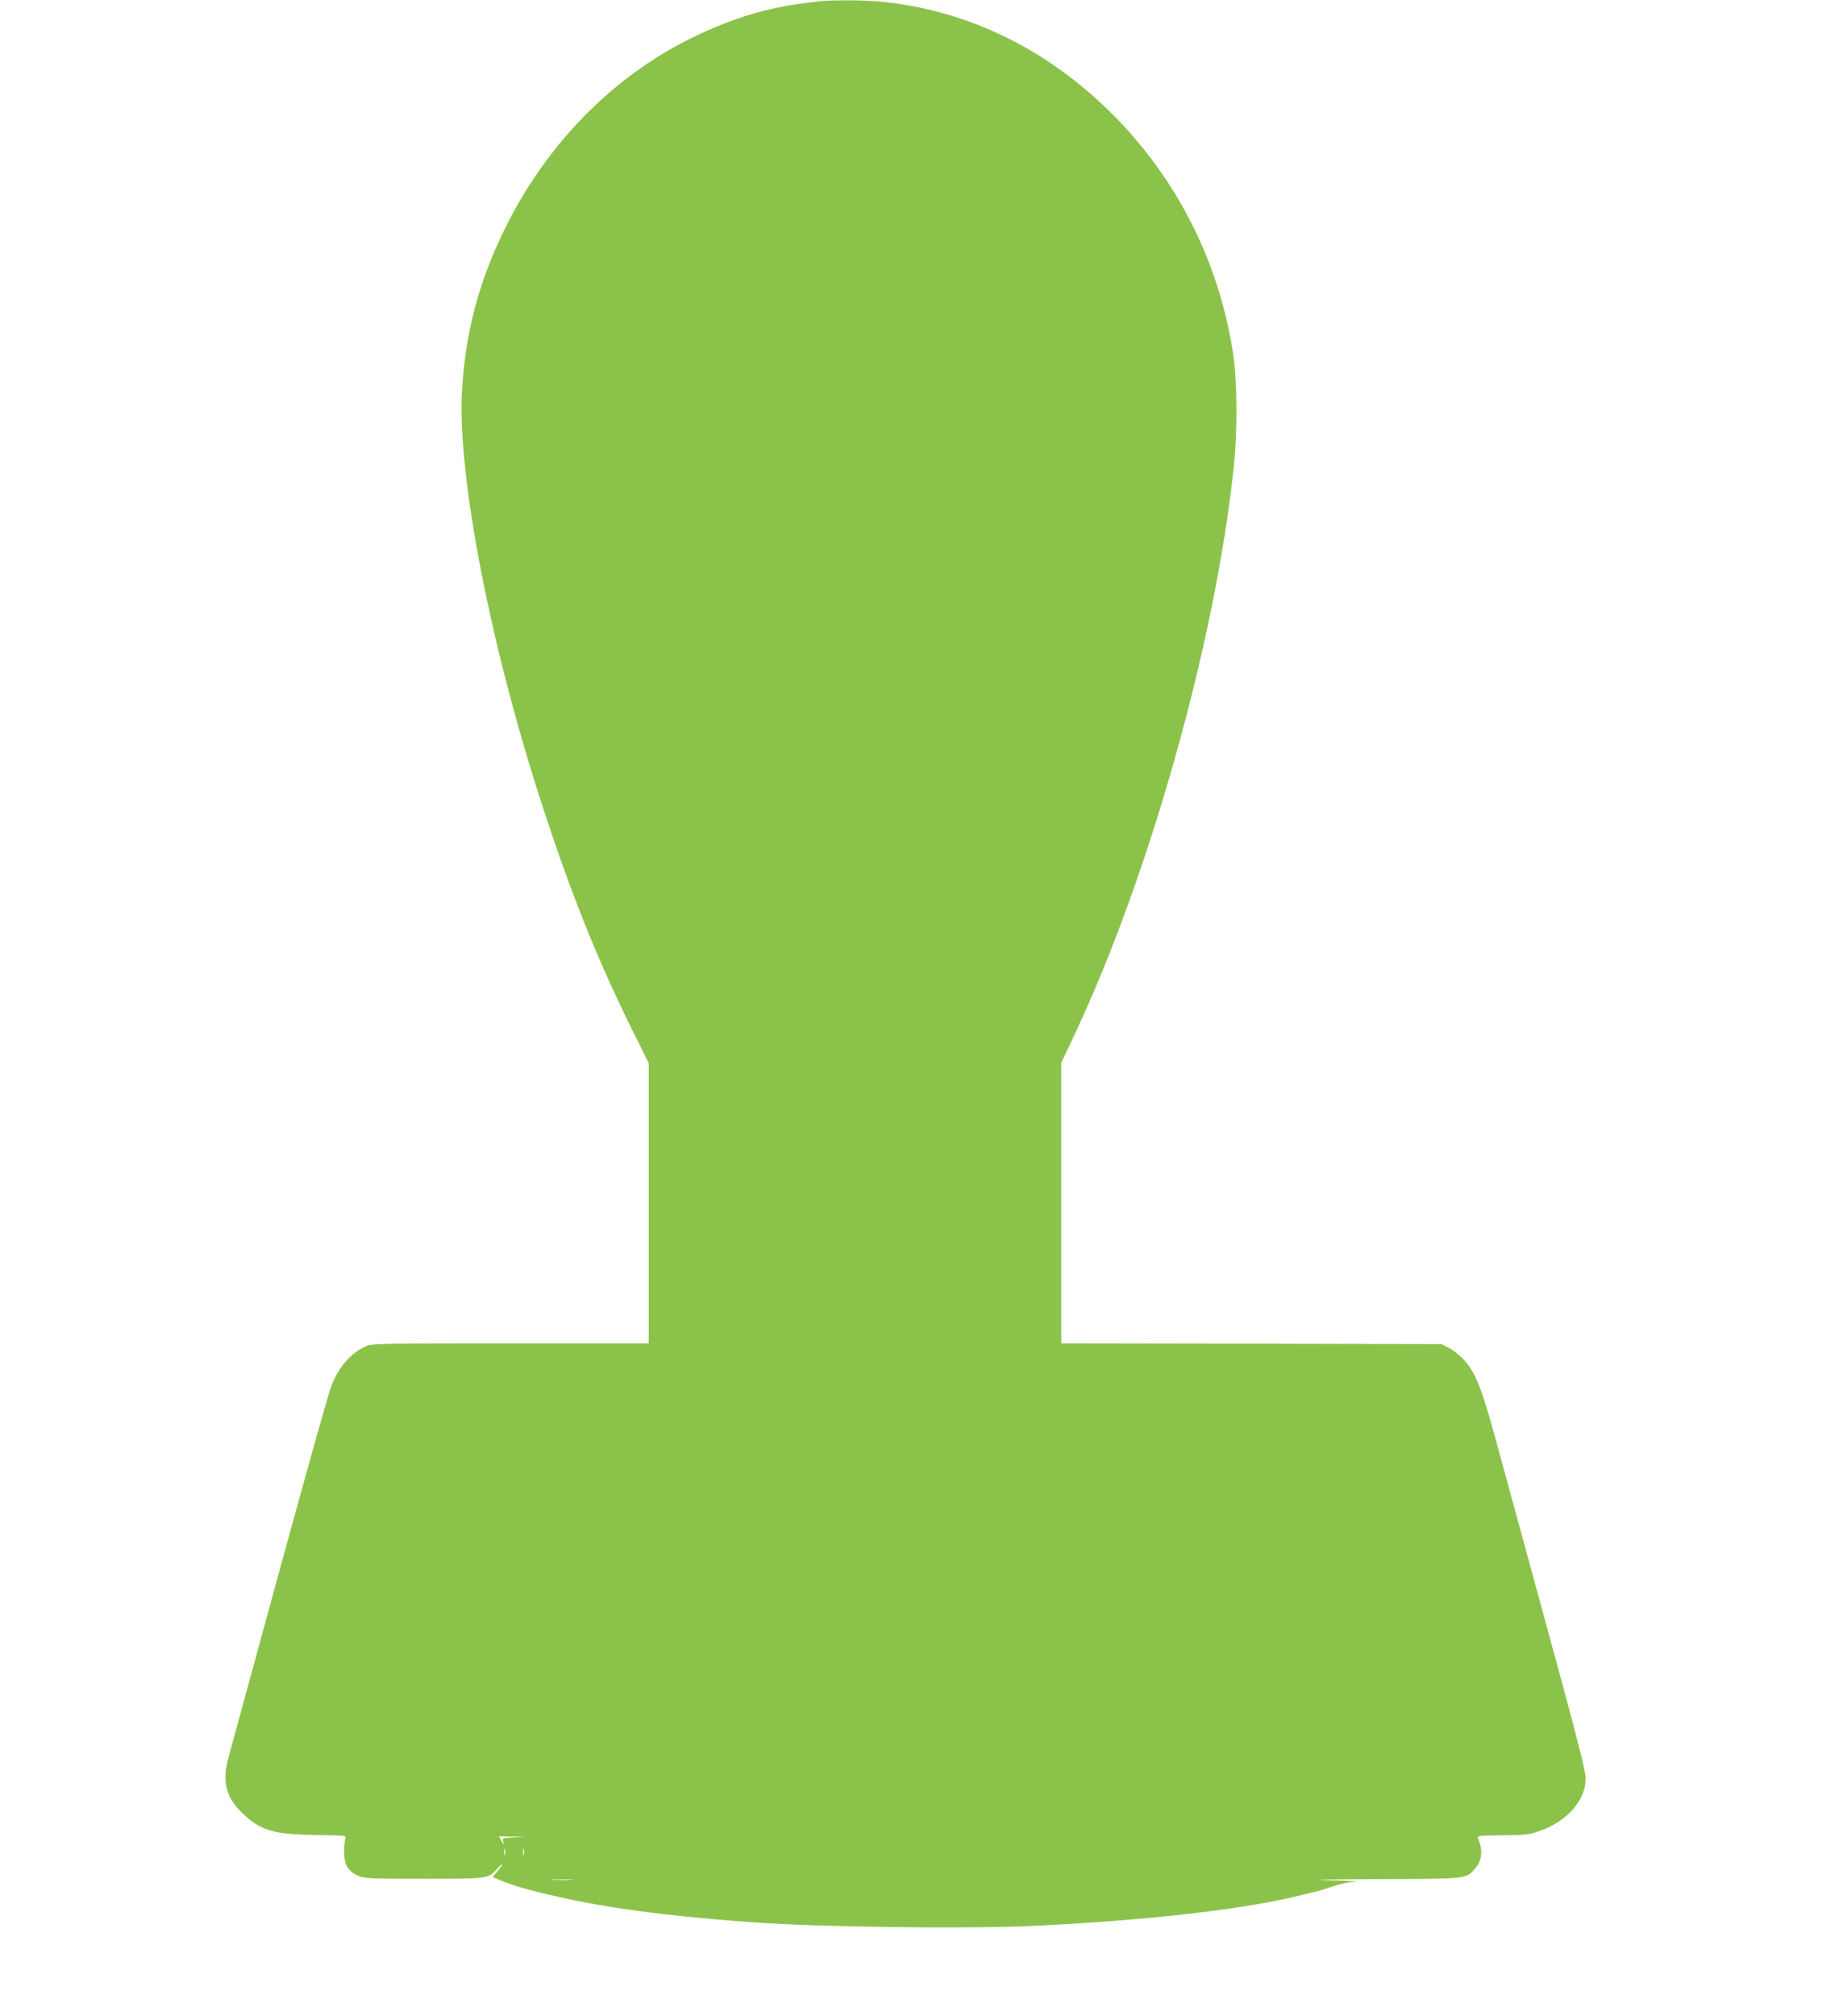
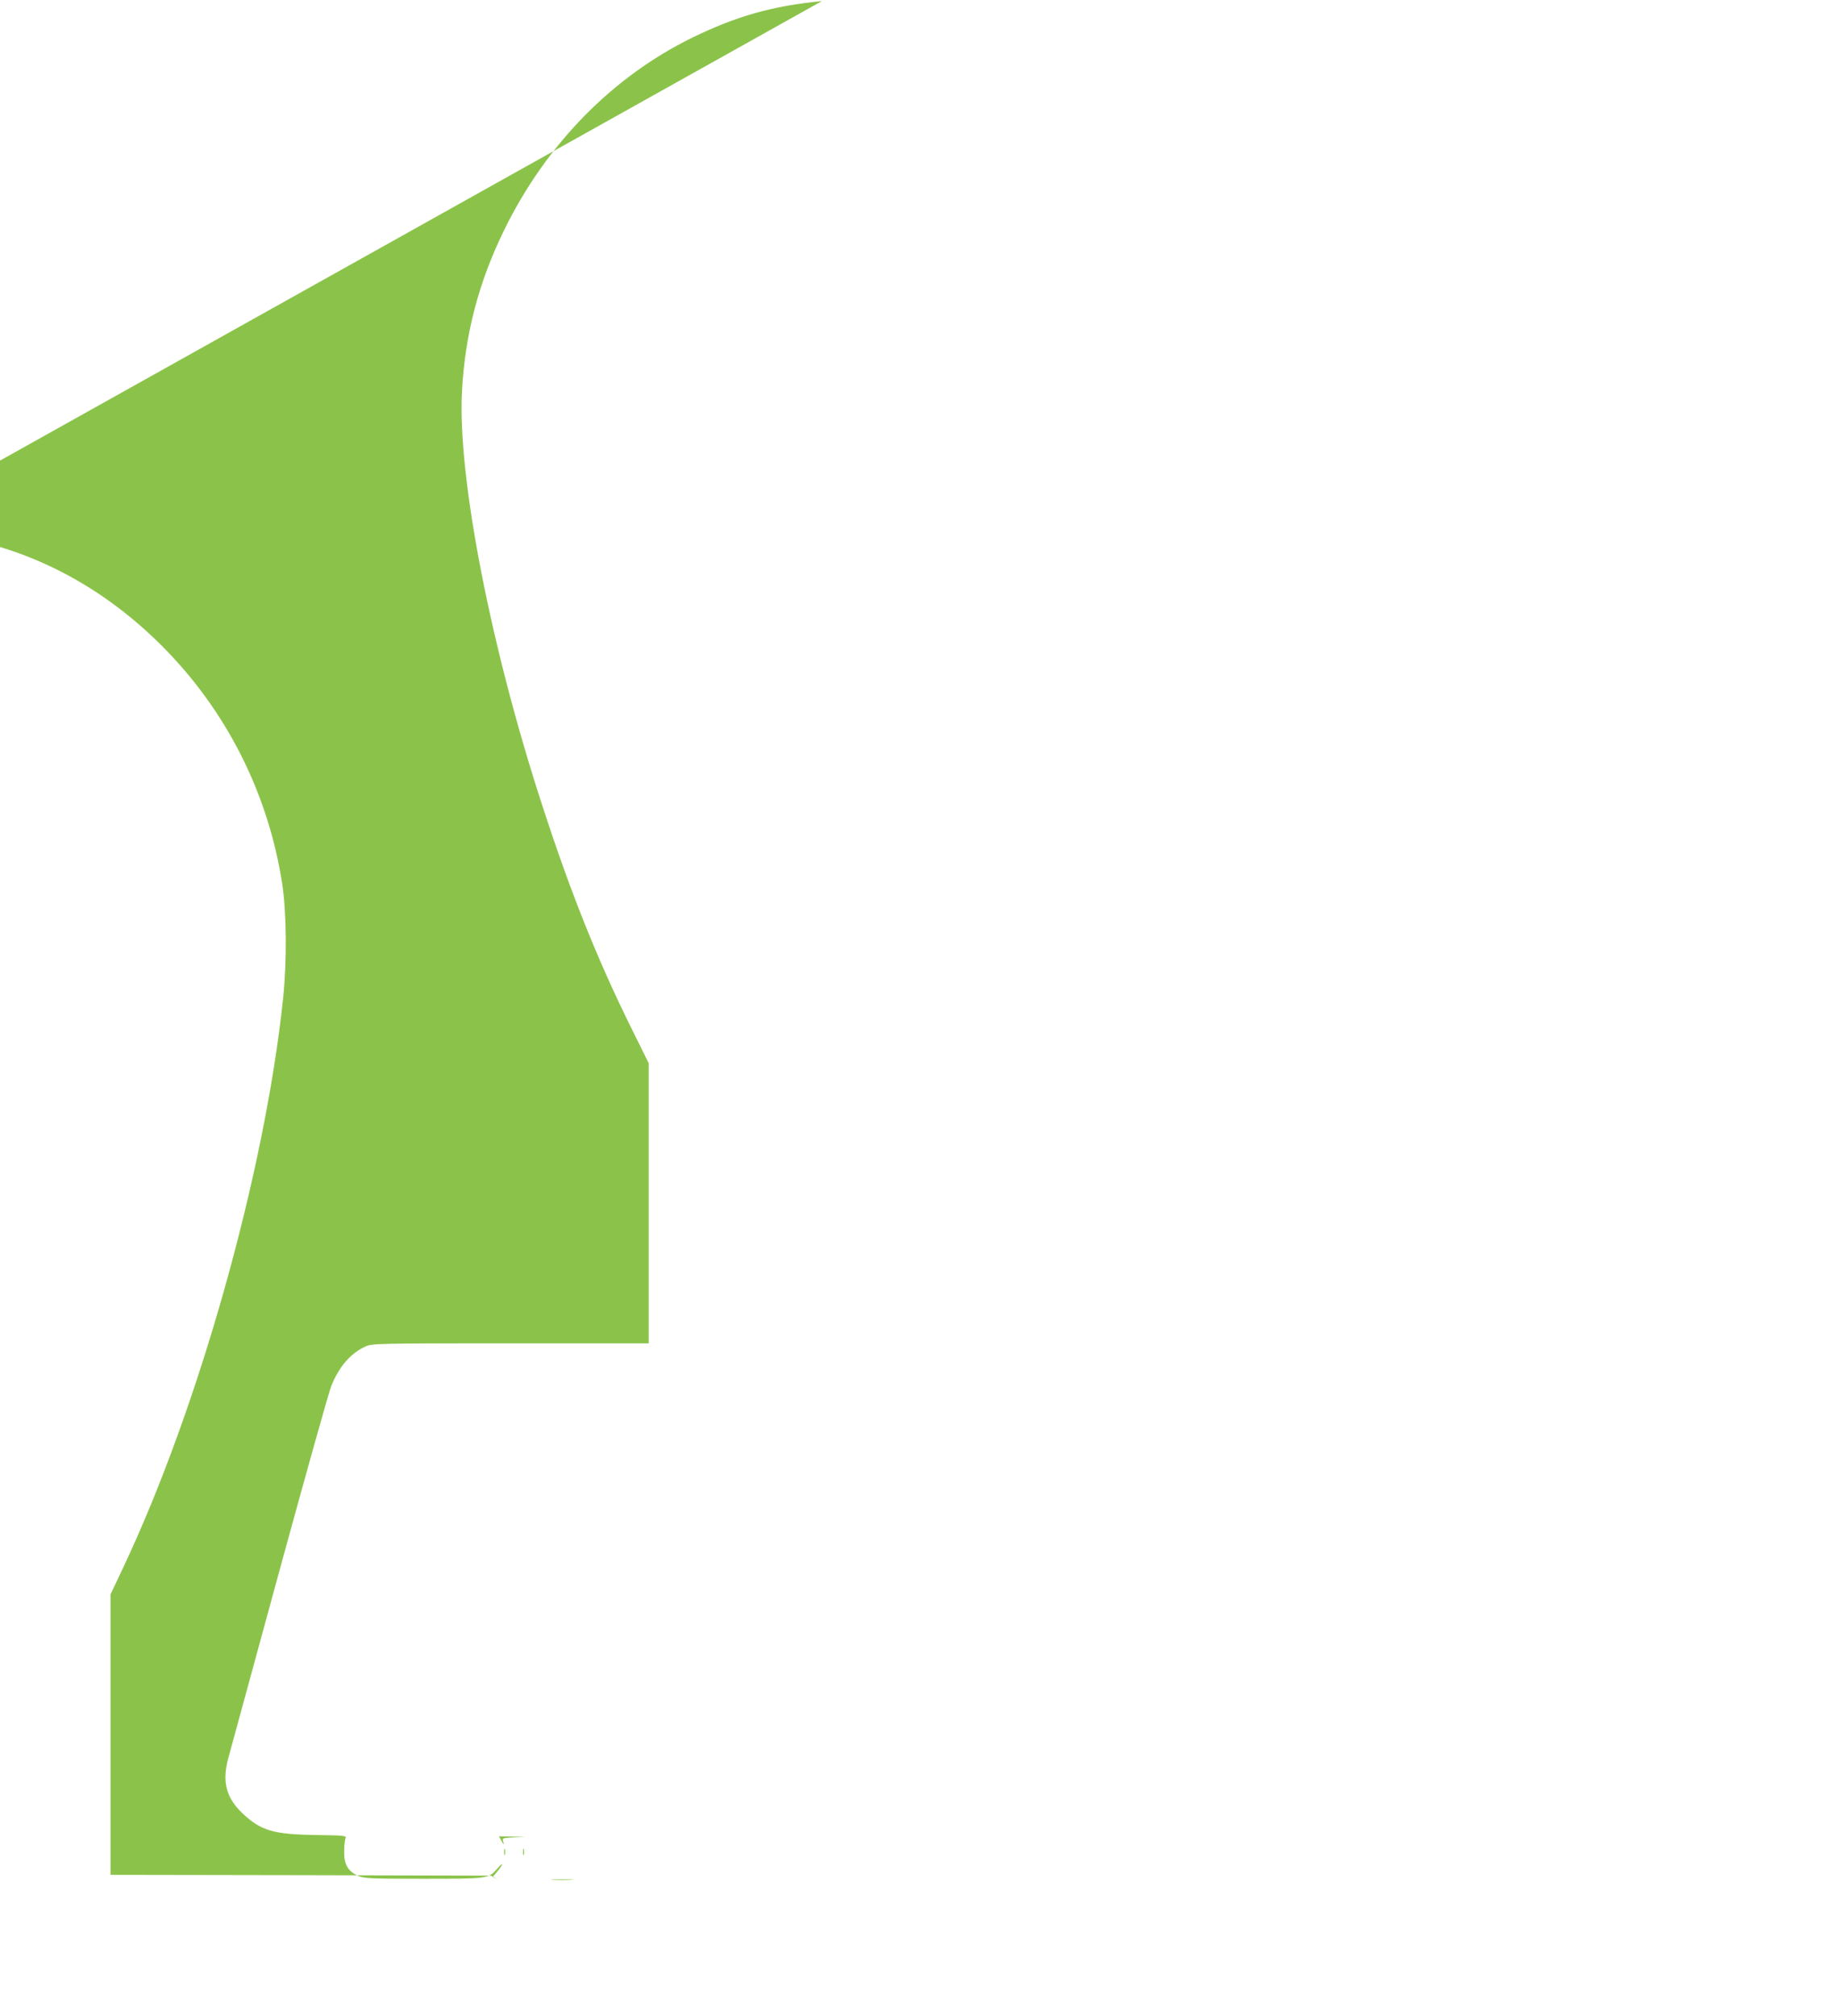
<svg xmlns="http://www.w3.org/2000/svg" version="1.0" width="1168pt" height="1280pt" viewBox="0 0 1168 1280" preserveAspectRatio="xMidYMid meet">
  <g transform="translate(0,1280) scale(0.1,-0.1)" fill="#8bc34a" stroke="none">
-     <path d="M5220 12793 c-313 -30 -545 -96 -825 -233 -506 -248 -925 -676 -1190 -1215 -165 -335 -252 -668 -271 -1033 -28 -541 183 -1626 512 -2632 180 -554 349 -974 566 -1413 l108 -218 0 -890 0 -889 -877 0 c-853 0 -879 -1 -922 -20 -94 -43 -167 -127 -217 -251 -14 -33 -162 -561 -329 -1172 -167 -612 -313 -1146 -324 -1187 -42 -152 -16 -256 91 -356 114 -108 195 -132 461 -136 193 -3 198 -3 191 -23 -5 -11 -8 -49 -8 -85 -1 -79 24 -122 88 -151 38 -17 72 -19 414 -19 413 0 414 0 470 64 41 47 42 33 2 -16 l-31 -37 37 -16 c46 -19 120 -45 159 -55 394 -107 800 -168 1438 -215 422 -32 1380 -44 1802 -24 747 36 1355 107 1715 199 19 5 53 13 75 18 22 5 75 21 117 36 44 15 103 27 140 28 35 1 -34 5 -152 8 -156 4 -74 6 298 8 565 2 553 1 609 65 47 54 53 117 19 197 -5 13 16 15 156 16 146 1 170 4 235 27 177 61 295 197 294 336 0 44 -58 271 -240 937 -132 483 -279 1021 -326 1194 -94 345 -132 442 -207 525 -25 28 -67 61 -94 75 l-49 25 -1207 3 -1208 2 0 891 0 890 79 167 c481 1018 900 2507 1017 3617 25 238 22 551 -6 730 -90 577 -356 1101 -765 1510 -413 413 -915 658 -1464 714 -96 10 -299 12 -381 4z m-1958 -11660 c-70 -4 -73 -5 -66 -26 8 -26 2 -21 -15 11 l-12 22 83 -2 83 -2 -73 -3z m-55 -110 c-3 -10 -5 -2 -5 17 0 19 2 27 5 18 2 -10 2 -26 0 -35z m120 0 c-3 -10 -5 -2 -5 17 0 19 2 27 5 18 2 -10 2 -26 0 -35z m301 -160 c-32 -2 -84 -2 -115 0 -32 2 -6 3 57 3 63 0 89 -1 58 -3z" />
+     <path d="M5220 12793 c-313 -30 -545 -96 -825 -233 -506 -248 -925 -676 -1190 -1215 -165 -335 -252 -668 -271 -1033 -28 -541 183 -1626 512 -2632 180 -554 349 -974 566 -1413 l108 -218 0 -890 0 -889 -877 0 c-853 0 -879 -1 -922 -20 -94 -43 -167 -127 -217 -251 -14 -33 -162 -561 -329 -1172 -167 -612 -313 -1146 -324 -1187 -42 -152 -16 -256 91 -356 114 -108 195 -132 461 -136 193 -3 198 -3 191 -23 -5 -11 -8 -49 -8 -85 -1 -79 24 -122 88 -151 38 -17 72 -19 414 -19 413 0 414 0 470 64 41 47 42 33 2 -16 l-31 -37 37 -16 l-49 25 -1207 3 -1208 2 0 891 0 890 79 167 c481 1018 900 2507 1017 3617 25 238 22 551 -6 730 -90 577 -356 1101 -765 1510 -413 413 -915 658 -1464 714 -96 10 -299 12 -381 4z m-1958 -11660 c-70 -4 -73 -5 -66 -26 8 -26 2 -21 -15 11 l-12 22 83 -2 83 -2 -73 -3z m-55 -110 c-3 -10 -5 -2 -5 17 0 19 2 27 5 18 2 -10 2 -26 0 -35z m120 0 c-3 -10 -5 -2 -5 17 0 19 2 27 5 18 2 -10 2 -26 0 -35z m301 -160 c-32 -2 -84 -2 -115 0 -32 2 -6 3 57 3 63 0 89 -1 58 -3z" />
  </g>
</svg>